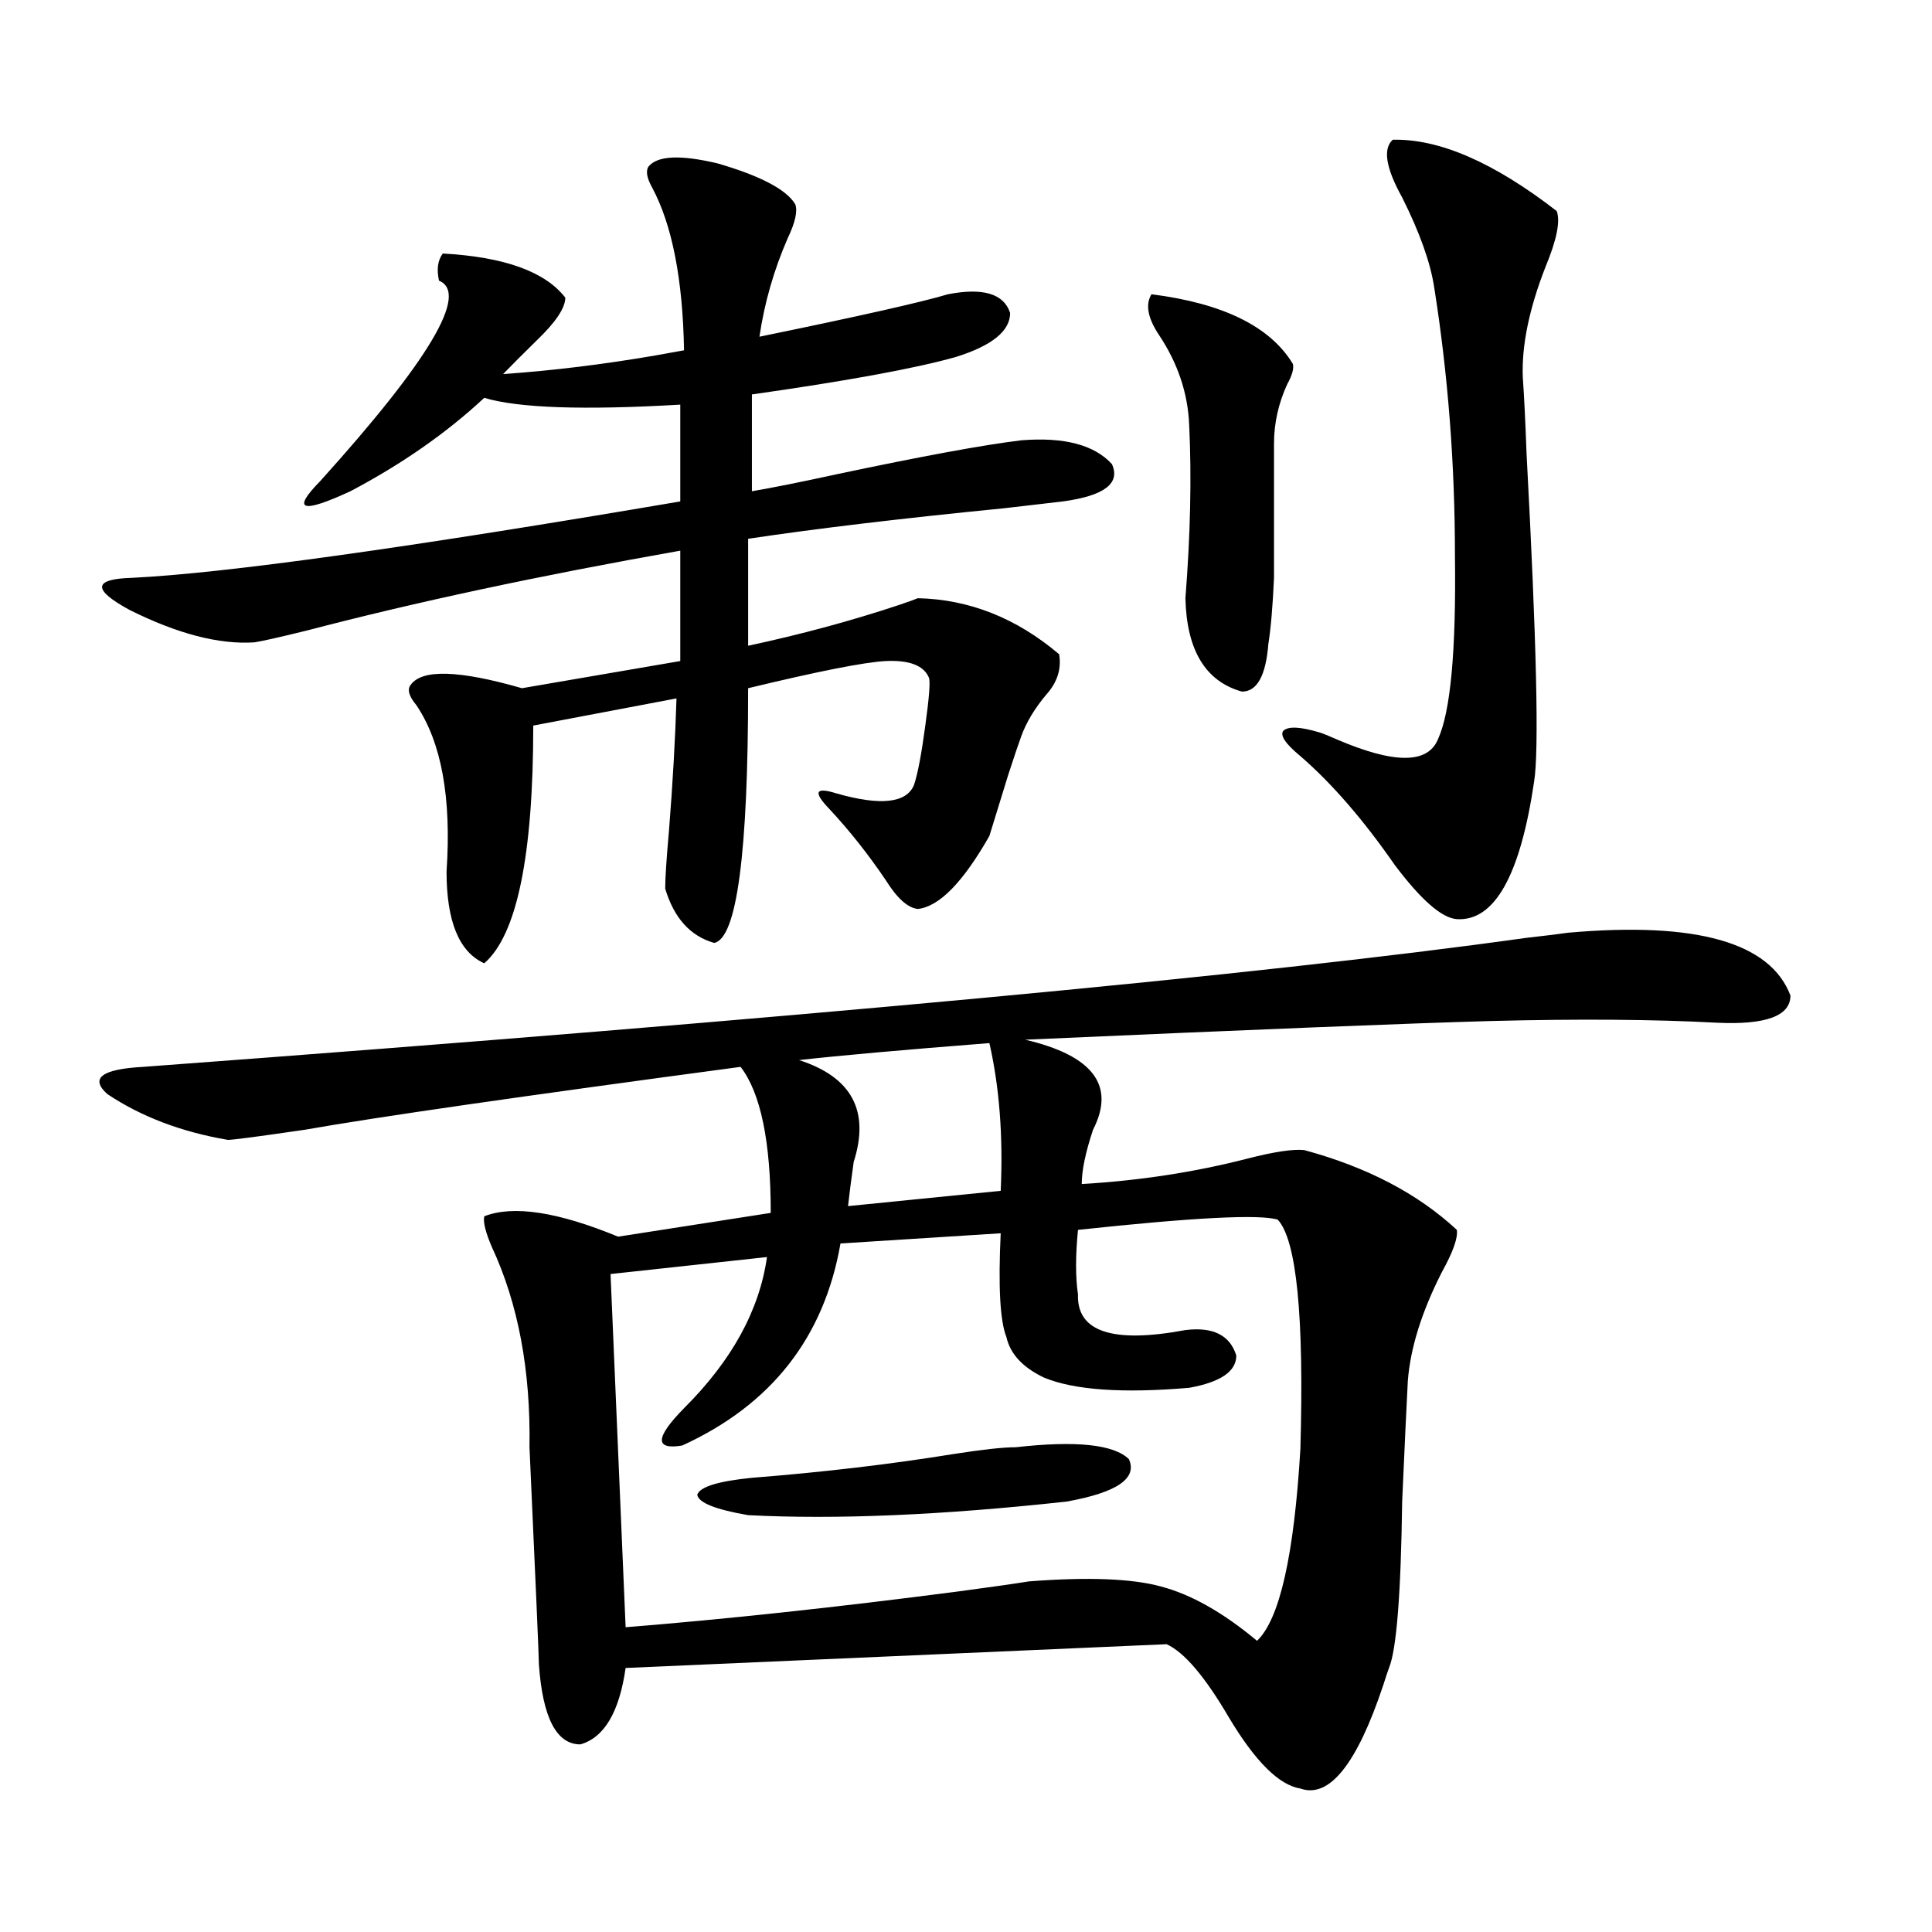
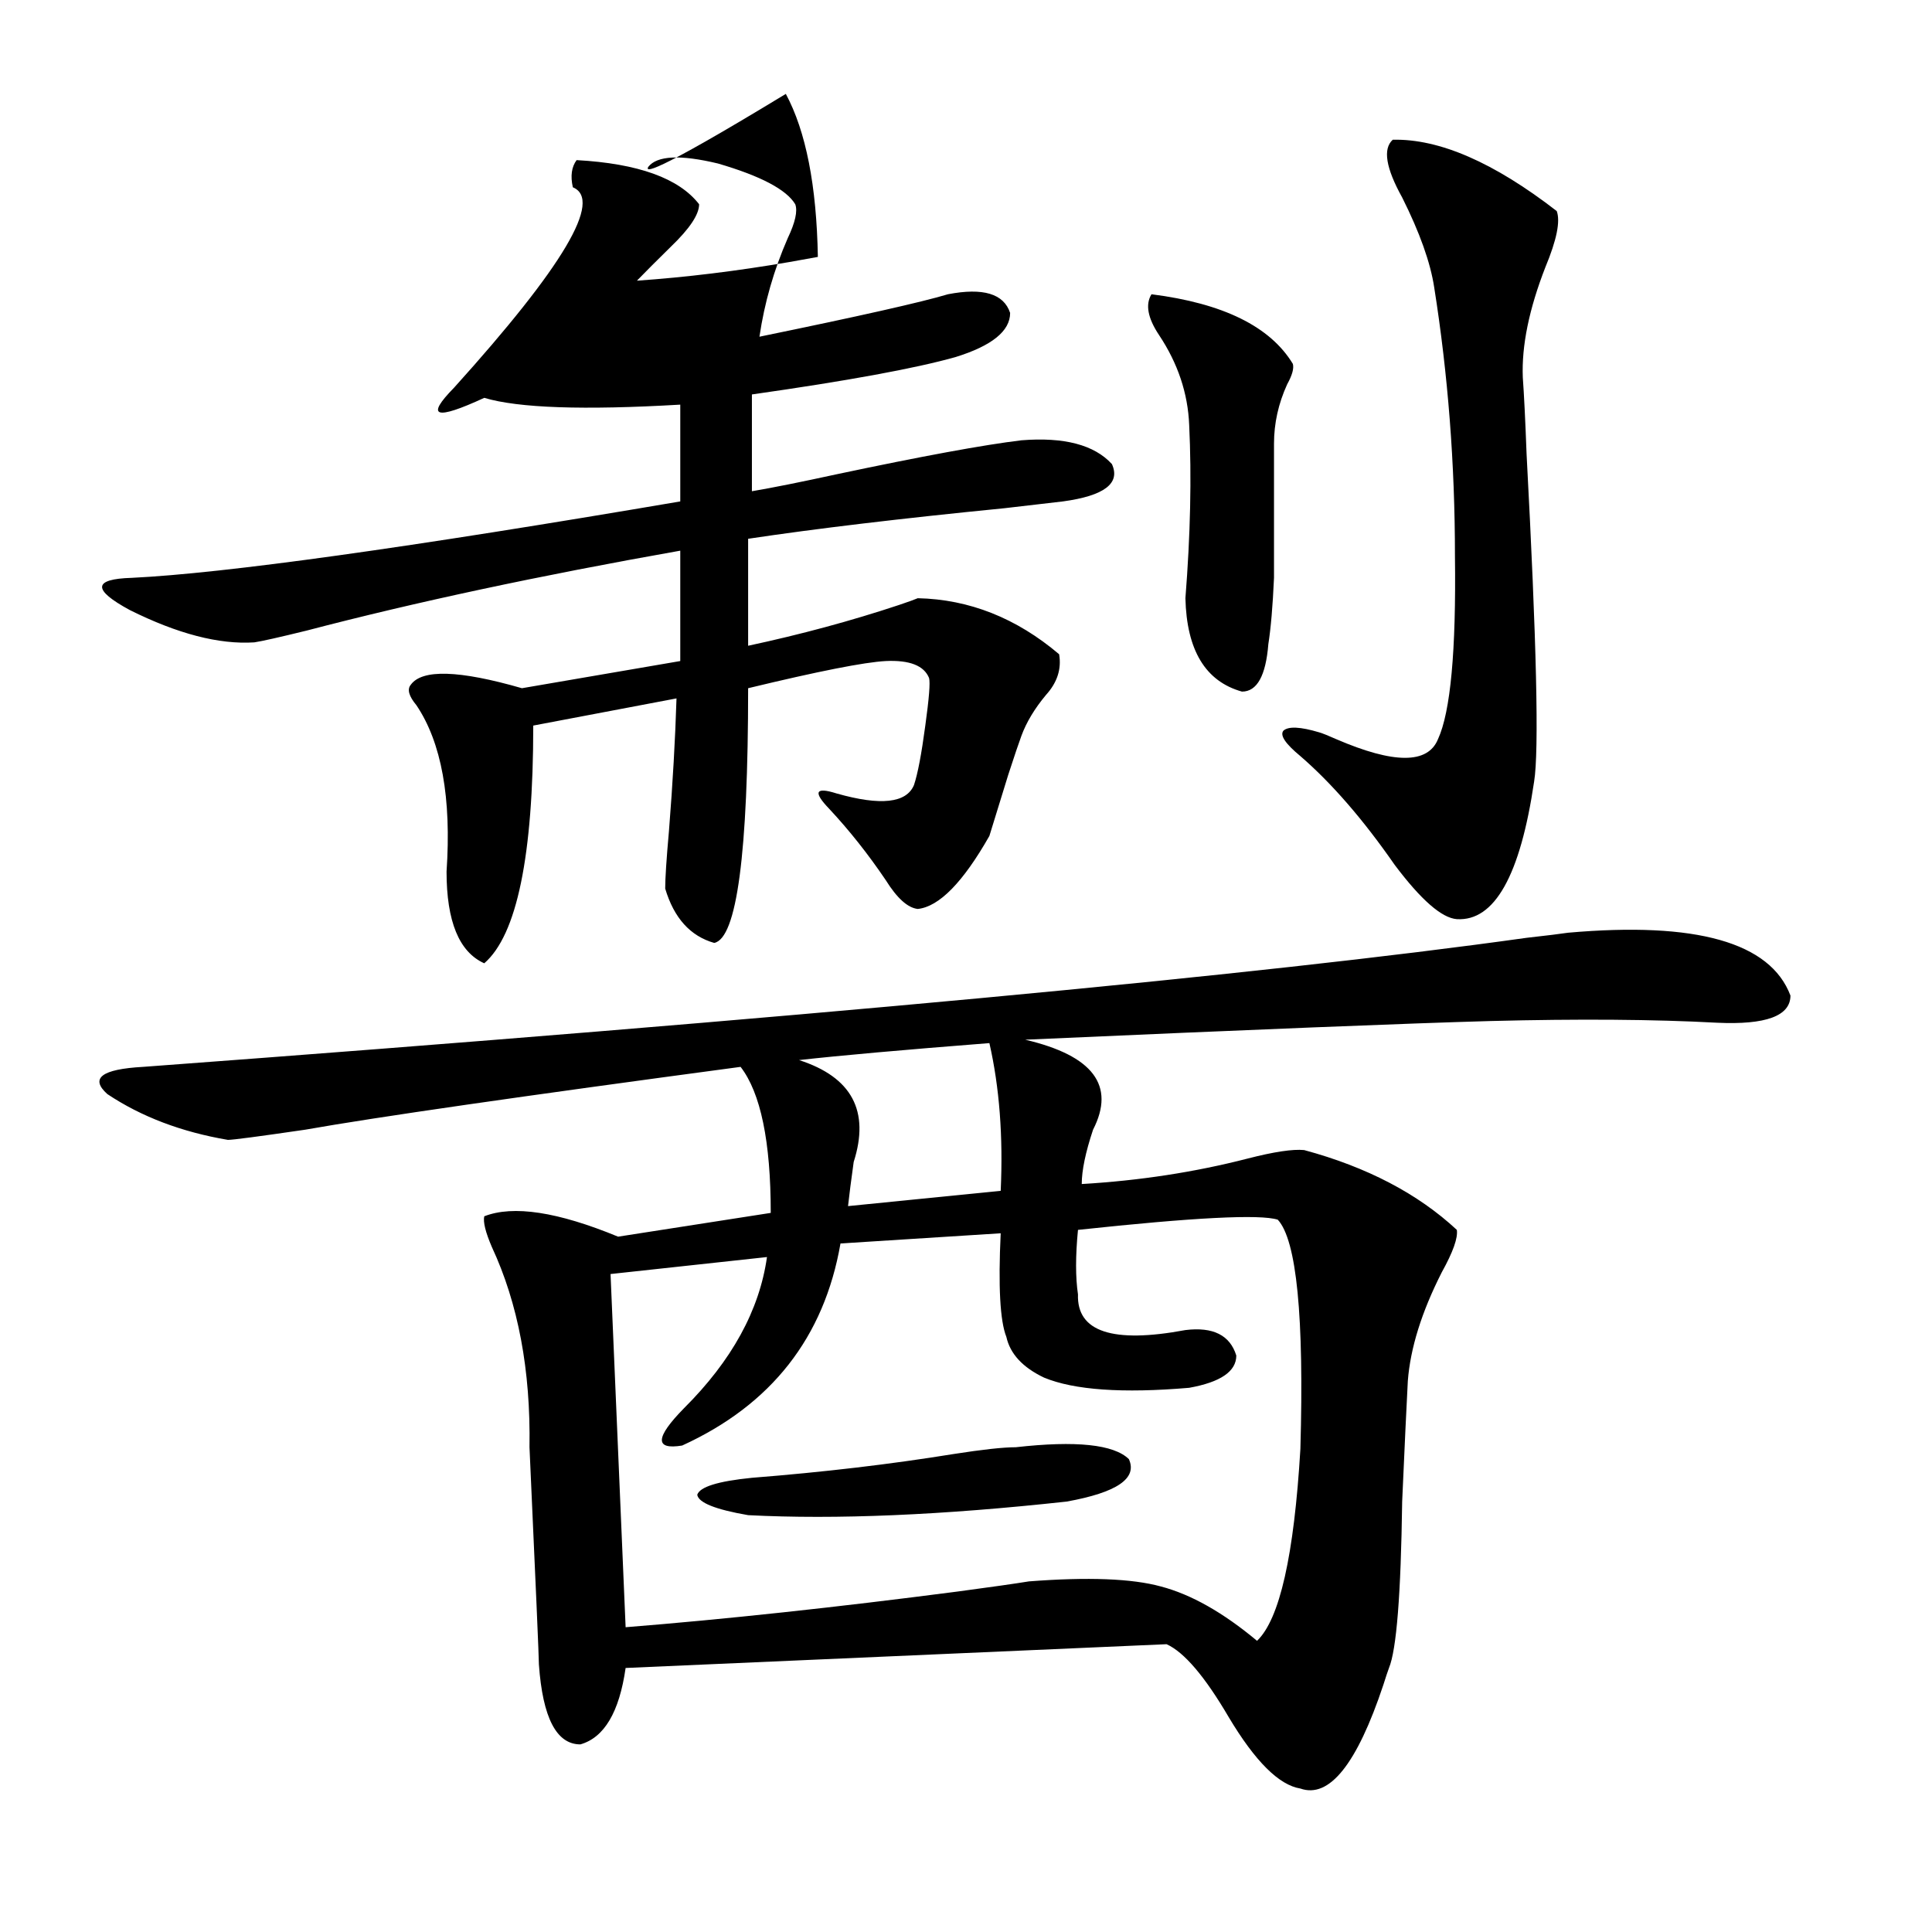
<svg xmlns="http://www.w3.org/2000/svg" version="1.1" id="图层_1" x="0px" y="0px" width="1000px" height="1000px" viewBox="0 0 1000 1000" enable-background="new 0 0 1000 1000" xml:space="preserve">
-   <path d="M811.614,482.777c66.34-5.851,104.708,4.985,115.119,32.52c0,10.547-12.683,15.243-38.048,14.063  c-32.529-1.758-71.553-2.046-117.07-0.879c-42.285,1.181-122.604,4.395-240.97,9.668c35.121,8.212,46.828,23.73,35.121,46.582  c-3.902,11.728-5.854,21.094-5.854,28.125c29.908-1.758,58.535-6.152,85.852-13.184c13.658-3.516,23.414-4.972,29.268-4.395  c32.515,8.789,58.855,22.563,79.022,41.309c0.641,4.106-1.951,11.426-7.805,21.973c-10.411,20.517-16.265,39.263-17.561,56.25  c-0.655,12.305-1.631,33.11-2.927,62.402c-0.655,48.038-2.927,76.753-6.829,86.133c-0.655,1.758-1.631,4.683-2.927,8.789  c-13.658,41.007-27.972,58.887-42.926,53.613c-11.066-1.758-23.414-14.063-37.072-36.914c-12.362-21.094-23.094-33.7-32.194-37.793  l-279.993,12.305c-3.262,22.852-11.066,36.035-23.414,39.551c-12.362,0-19.512-13.774-21.463-41.309  c0-3.516-1.631-41.021-4.878-112.5c0.641-39.839-5.854-74.405-19.512-103.711c-3.262-7.608-4.558-12.882-3.902-15.82  c14.954-5.851,38.048-2.335,69.267,10.547l79.022-12.305c0-36.914-5.213-62.101-15.609-75.586  c-113.823,15.243-188.943,26.079-225.36,32.52c-24.069,3.516-37.407,5.273-39.999,5.273c-24.069-4.093-44.877-12.003-62.438-23.73  c-9.115-8.198-2.927-12.882,18.536-14.063c339.504-25.187,578.188-47.461,716.08-66.797  C800.548,484.247,807.712,483.368,811.614,482.777z M335.528,86.391c4.543-5.851,16.585-6.44,36.097-1.758  c22.104,6.454,35.441,13.485,39.999,21.094c1.296,3.516,0,9.38-3.902,17.578c-7.164,16.411-12.042,33.398-14.634,50.977  c51.371-10.547,83.9-17.866,97.559-21.973c18.201-3.516,28.933-0.288,32.194,9.668c0,9.38-9.436,17.001-28.292,22.852  c-20.822,5.864-55.943,12.305-105.363,19.336v50.098c10.396-1.758,25.03-4.683,43.901-8.789  c44.222-9.366,76.096-15.229,95.607-17.578c22.104-1.758,37.713,2.349,46.828,12.305c4.543,9.97-3.902,16.411-25.365,19.336  c-5.213,0.591-15.289,1.758-30.243,3.516c-53.337,5.273-97.559,10.547-132.68,15.82v55.371  c27.316-5.851,53.322-12.882,78.047-21.094c5.198-1.758,8.445-2.925,9.756-3.516c26.661,0.591,51.051,10.259,73.169,29.004  c1.296,7.622-0.976,14.653-6.829,21.094c-5.854,7.031-10.091,14.063-12.683,21.094c-1.311,3.516-3.582,10.259-6.829,20.215  c-5.213,17.001-8.46,27.548-9.756,31.641c-13.658,24.032-26.021,36.626-37.072,37.793c-5.213-0.577-10.731-5.562-16.585-14.941  c-9.115-13.472-18.871-25.776-29.268-36.914c-8.46-8.789-7.164-11.426,3.902-7.91c22.759,6.454,36.097,4.985,39.999-4.395  c1.951-5.851,3.902-16.108,5.854-30.762c1.951-14.063,2.592-22.261,1.951-24.609c-2.606-6.44-10.091-9.366-22.438-8.789  c-11.066,0.591-34.801,5.273-71.218,14.063c0,85.556-5.854,129.501-17.561,131.836c-12.362-3.516-20.822-12.882-25.365-28.125  c0-5.273,0.641-15.229,1.951-29.883c1.951-24.609,3.247-47.461,3.902-68.555l-74.145,14.063c0,67.388-8.46,108.407-25.365,123.047  c-13.018-5.851-19.512-21.671-19.512-47.461c2.592-38.081-2.606-66.797-15.609-86.133c-3.902-4.683-4.878-8.198-2.927-10.547  c5.854-8.198,25.03-7.608,57.56,1.758l81.949-14.063v-57.129c-72.849,12.896-137.237,26.669-193.166,41.309  c-14.313,3.516-23.414,5.575-27.316,6.152c-18.216,1.181-39.679-4.395-64.389-16.699c-19.512-10.547-19.191-16.108,0.976-16.699  c48.124-2.335,142.756-15.519,283.896-39.551v-50.098c-50.09,2.938-83.9,1.758-101.461-3.516  c-19.512,18.169-42.605,34.277-69.267,48.34c-25.365,11.728-30.578,9.97-15.609-5.273c56.584-62.69,77.071-97.257,61.462-103.711  c-1.311-5.851-0.655-10.547,1.951-14.063c31.859,1.758,53.002,9.38,63.413,22.852c0,5.273-4.878,12.606-14.634,21.973  c-7.164,7.031-13.018,12.896-17.561,17.578c25.365-1.758,51.706-4.972,79.022-9.668c6.494-1.167,11.372-2.046,14.634-2.637  c-0.655-36.914-6.188-65.039-16.585-84.375C334.873,92.255,334.218,88.739,335.528,86.391z M661.374,631.313  c-9.115-2.925-43.581-1.167-103.412,5.273c-1.311,13.485-1.311,24.609,0,33.398c-0.655,19.336,17.881,25.488,55.608,18.457  c14.299-1.758,23.079,2.637,26.341,13.184c0,8.212-8.14,13.774-24.39,16.699c-34.48,2.938-59.511,1.181-75.12-5.273  c-11.066-5.273-17.561-12.305-19.512-21.094c-3.262-8.198-4.237-26.065-2.927-53.613l-82.925,5.273  c-8.46,48.642-35.776,83.496-81.949,104.59c-14.313,2.349-13.993-4.093,0.976-19.336c24.71-24.609,39.023-50.675,42.926-78.223  l-80.974,8.789l7.805,182.813c51.371-4.106,108.61-10.259,171.703-18.457c17.561-2.349,29.908-4.106,37.072-5.273  c30.563-2.349,53.322-1.47,68.291,2.637c15.609,4.093,32.194,13.472,49.755,28.125c11.707-11.138,19.177-44.233,22.438-99.316  C675.032,681.41,671.13,641.859,661.374,631.313z M525.768,749.086c31.219-3.516,50.73-1.456,58.535,6.152  c4.543,9.97-6.188,17.29-32.194,21.973c-64.389,7.031-119.356,9.38-164.874,7.031c-16.92-2.925-25.7-6.44-26.341-10.547  c1.296-4.093,10.731-7.031,28.292-8.789c37.072-2.925,71.858-7.031,104.388-12.305C508.527,750.267,519.259,749.086,525.768,749.086  z M512.109,539.906c-44.877,3.516-77.727,6.454-98.534,8.789c27.316,8.789,36.737,26.367,28.292,52.734  c-1.311,9.38-2.286,17.001-2.927,22.852l79.022-7.91C519.259,588.246,517.308,562.758,512.109,539.906z M596.01,152.309  c37.072,4.696,61.462,16.699,73.169,36.035c0.641,2.349-0.335,5.864-2.927,10.547c-4.558,9.97-6.829,20.215-6.829,30.762  c0,34.579,0,57.72,0,69.434c-0.655,14.653-1.631,26.079-2.927,34.277c-1.311,16.411-5.854,24.609-13.658,24.609  c-18.871-5.273-28.627-21.382-29.268-48.34c2.592-32.808,3.247-62.69,1.951-89.648c-0.655-16.397-5.854-31.929-15.609-46.582  C594.059,164.613,592.748,157.582,596.01,152.309z M720.885,72.328c24.055-0.577,52.347,11.728,84.876,36.914  c1.951,5.273,0,14.941-5.854,29.004c-8.46,21.685-12.362,40.731-11.707,57.129c0.641,8.789,1.296,21.973,1.951,39.551  c5.198,97.271,6.494,153.809,3.902,169.629c-7.164,48.642-20.487,72.372-39.999,71.191c-7.805-0.577-18.536-9.956-32.194-28.125  c-16.265-23.429-32.529-42.188-48.779-56.25c-7.805-6.44-10.731-10.835-8.78-13.184c2.592-2.335,8.78-2.046,18.536,0.879  c1.951,0.591,4.878,1.758,8.78,3.516c29.908,12.896,47.469,12.896,52.682,0c6.494-14.063,9.421-45.703,8.78-94.922  c0-47.461-3.582-93.741-10.731-138.867c-1.951-12.882-7.484-28.413-16.585-46.582C717.303,86.981,715.672,77.024,720.885,72.328z" />
+   <path d="M811.614,482.777c66.34-5.851,104.708,4.985,115.119,32.52c0,10.547-12.683,15.243-38.048,14.063  c-32.529-1.758-71.553-2.046-117.07-0.879c-42.285,1.181-122.604,4.395-240.97,9.668c35.121,8.212,46.828,23.73,35.121,46.582  c-3.902,11.728-5.854,21.094-5.854,28.125c29.908-1.758,58.535-6.152,85.852-13.184c13.658-3.516,23.414-4.972,29.268-4.395  c32.515,8.789,58.855,22.563,79.022,41.309c0.641,4.106-1.951,11.426-7.805,21.973c-10.411,20.517-16.265,39.263-17.561,56.25  c-0.655,12.305-1.631,33.11-2.927,62.402c-0.655,48.038-2.927,76.753-6.829,86.133c-0.655,1.758-1.631,4.683-2.927,8.789  c-13.658,41.007-27.972,58.887-42.926,53.613c-11.066-1.758-23.414-14.063-37.072-36.914c-12.362-21.094-23.094-33.7-32.194-37.793  l-279.993,12.305c-3.262,22.852-11.066,36.035-23.414,39.551c-12.362,0-19.512-13.774-21.463-41.309  c0-3.516-1.631-41.021-4.878-112.5c0.641-39.839-5.854-74.405-19.512-103.711c-3.262-7.608-4.558-12.882-3.902-15.82  c14.954-5.851,38.048-2.335,69.267,10.547l79.022-12.305c0-36.914-5.213-62.101-15.609-75.586  c-113.823,15.243-188.943,26.079-225.36,32.52c-24.069,3.516-37.407,5.273-39.999,5.273c-24.069-4.093-44.877-12.003-62.438-23.73  c-9.115-8.198-2.927-12.882,18.536-14.063c339.504-25.187,578.188-47.461,716.08-66.797  C800.548,484.247,807.712,483.368,811.614,482.777z M335.528,86.391c4.543-5.851,16.585-6.44,36.097-1.758  c22.104,6.454,35.441,13.485,39.999,21.094c1.296,3.516,0,9.38-3.902,17.578c-7.164,16.411-12.042,33.398-14.634,50.977  c51.371-10.547,83.9-17.866,97.559-21.973c18.201-3.516,28.933-0.288,32.194,9.668c0,9.38-9.436,17.001-28.292,22.852  c-20.822,5.864-55.943,12.305-105.363,19.336v50.098c10.396-1.758,25.03-4.683,43.901-8.789  c44.222-9.366,76.096-15.229,95.607-17.578c22.104-1.758,37.713,2.349,46.828,12.305c4.543,9.97-3.902,16.411-25.365,19.336  c-5.213,0.591-15.289,1.758-30.243,3.516c-53.337,5.273-97.559,10.547-132.68,15.82v55.371  c27.316-5.851,53.322-12.882,78.047-21.094c5.198-1.758,8.445-2.925,9.756-3.516c26.661,0.591,51.051,10.259,73.169,29.004  c1.296,7.622-0.976,14.653-6.829,21.094c-5.854,7.031-10.091,14.063-12.683,21.094c-1.311,3.516-3.582,10.259-6.829,20.215  c-5.213,17.001-8.46,27.548-9.756,31.641c-13.658,24.032-26.021,36.626-37.072,37.793c-5.213-0.577-10.731-5.562-16.585-14.941  c-9.115-13.472-18.871-25.776-29.268-36.914c-8.46-8.789-7.164-11.426,3.902-7.91c22.759,6.454,36.097,4.985,39.999-4.395  c1.951-5.851,3.902-16.108,5.854-30.762c1.951-14.063,2.592-22.261,1.951-24.609c-2.606-6.44-10.091-9.366-22.438-8.789  c-11.066,0.591-34.801,5.273-71.218,14.063c0,85.556-5.854,129.501-17.561,131.836c-12.362-3.516-20.822-12.882-25.365-28.125  c0-5.273,0.641-15.229,1.951-29.883c1.951-24.609,3.247-47.461,3.902-68.555l-74.145,14.063c0,67.388-8.46,108.407-25.365,123.047  c-13.018-5.851-19.512-21.671-19.512-47.461c2.592-38.081-2.606-66.797-15.609-86.133c-3.902-4.683-4.878-8.198-2.927-10.547  c5.854-8.198,25.03-7.608,57.56,1.758l81.949-14.063v-57.129c-72.849,12.896-137.237,26.669-193.166,41.309  c-14.313,3.516-23.414,5.575-27.316,6.152c-18.216,1.181-39.679-4.395-64.389-16.699c-19.512-10.547-19.191-16.108,0.976-16.699  c48.124-2.335,142.756-15.519,283.896-39.551v-50.098c-50.09,2.938-83.9,1.758-101.461-3.516  c-25.365,11.728-30.578,9.97-15.609-5.273c56.584-62.69,77.071-97.257,61.462-103.711  c-1.311-5.851-0.655-10.547,1.951-14.063c31.859,1.758,53.002,9.38,63.413,22.852c0,5.273-4.878,12.606-14.634,21.973  c-7.164,7.031-13.018,12.896-17.561,17.578c25.365-1.758,51.706-4.972,79.022-9.668c6.494-1.167,11.372-2.046,14.634-2.637  c-0.655-36.914-6.188-65.039-16.585-84.375C334.873,92.255,334.218,88.739,335.528,86.391z M661.374,631.313  c-9.115-2.925-43.581-1.167-103.412,5.273c-1.311,13.485-1.311,24.609,0,33.398c-0.655,19.336,17.881,25.488,55.608,18.457  c14.299-1.758,23.079,2.637,26.341,13.184c0,8.212-8.14,13.774-24.39,16.699c-34.48,2.938-59.511,1.181-75.12-5.273  c-11.066-5.273-17.561-12.305-19.512-21.094c-3.262-8.198-4.237-26.065-2.927-53.613l-82.925,5.273  c-8.46,48.642-35.776,83.496-81.949,104.59c-14.313,2.349-13.993-4.093,0.976-19.336c24.71-24.609,39.023-50.675,42.926-78.223  l-80.974,8.789l7.805,182.813c51.371-4.106,108.61-10.259,171.703-18.457c17.561-2.349,29.908-4.106,37.072-5.273  c30.563-2.349,53.322-1.47,68.291,2.637c15.609,4.093,32.194,13.472,49.755,28.125c11.707-11.138,19.177-44.233,22.438-99.316  C675.032,681.41,671.13,641.859,661.374,631.313z M525.768,749.086c31.219-3.516,50.73-1.456,58.535,6.152  c4.543,9.97-6.188,17.29-32.194,21.973c-64.389,7.031-119.356,9.38-164.874,7.031c-16.92-2.925-25.7-6.44-26.341-10.547  c1.296-4.093,10.731-7.031,28.292-8.789c37.072-2.925,71.858-7.031,104.388-12.305C508.527,750.267,519.259,749.086,525.768,749.086  z M512.109,539.906c-44.877,3.516-77.727,6.454-98.534,8.789c27.316,8.789,36.737,26.367,28.292,52.734  c-1.311,9.38-2.286,17.001-2.927,22.852l79.022-7.91C519.259,588.246,517.308,562.758,512.109,539.906z M596.01,152.309  c37.072,4.696,61.462,16.699,73.169,36.035c0.641,2.349-0.335,5.864-2.927,10.547c-4.558,9.97-6.829,20.215-6.829,30.762  c0,34.579,0,57.72,0,69.434c-0.655,14.653-1.631,26.079-2.927,34.277c-1.311,16.411-5.854,24.609-13.658,24.609  c-18.871-5.273-28.627-21.382-29.268-48.34c2.592-32.808,3.247-62.69,1.951-89.648c-0.655-16.397-5.854-31.929-15.609-46.582  C594.059,164.613,592.748,157.582,596.01,152.309z M720.885,72.328c24.055-0.577,52.347,11.728,84.876,36.914  c1.951,5.273,0,14.941-5.854,29.004c-8.46,21.685-12.362,40.731-11.707,57.129c0.641,8.789,1.296,21.973,1.951,39.551  c5.198,97.271,6.494,153.809,3.902,169.629c-7.164,48.642-20.487,72.372-39.999,71.191c-7.805-0.577-18.536-9.956-32.194-28.125  c-16.265-23.429-32.529-42.188-48.779-56.25c-7.805-6.44-10.731-10.835-8.78-13.184c2.592-2.335,8.78-2.046,18.536,0.879  c1.951,0.591,4.878,1.758,8.78,3.516c29.908,12.896,47.469,12.896,52.682,0c6.494-14.063,9.421-45.703,8.78-94.922  c0-47.461-3.582-93.741-10.731-138.867c-1.951-12.882-7.484-28.413-16.585-46.582C717.303,86.981,715.672,77.024,720.885,72.328z" />
</svg>